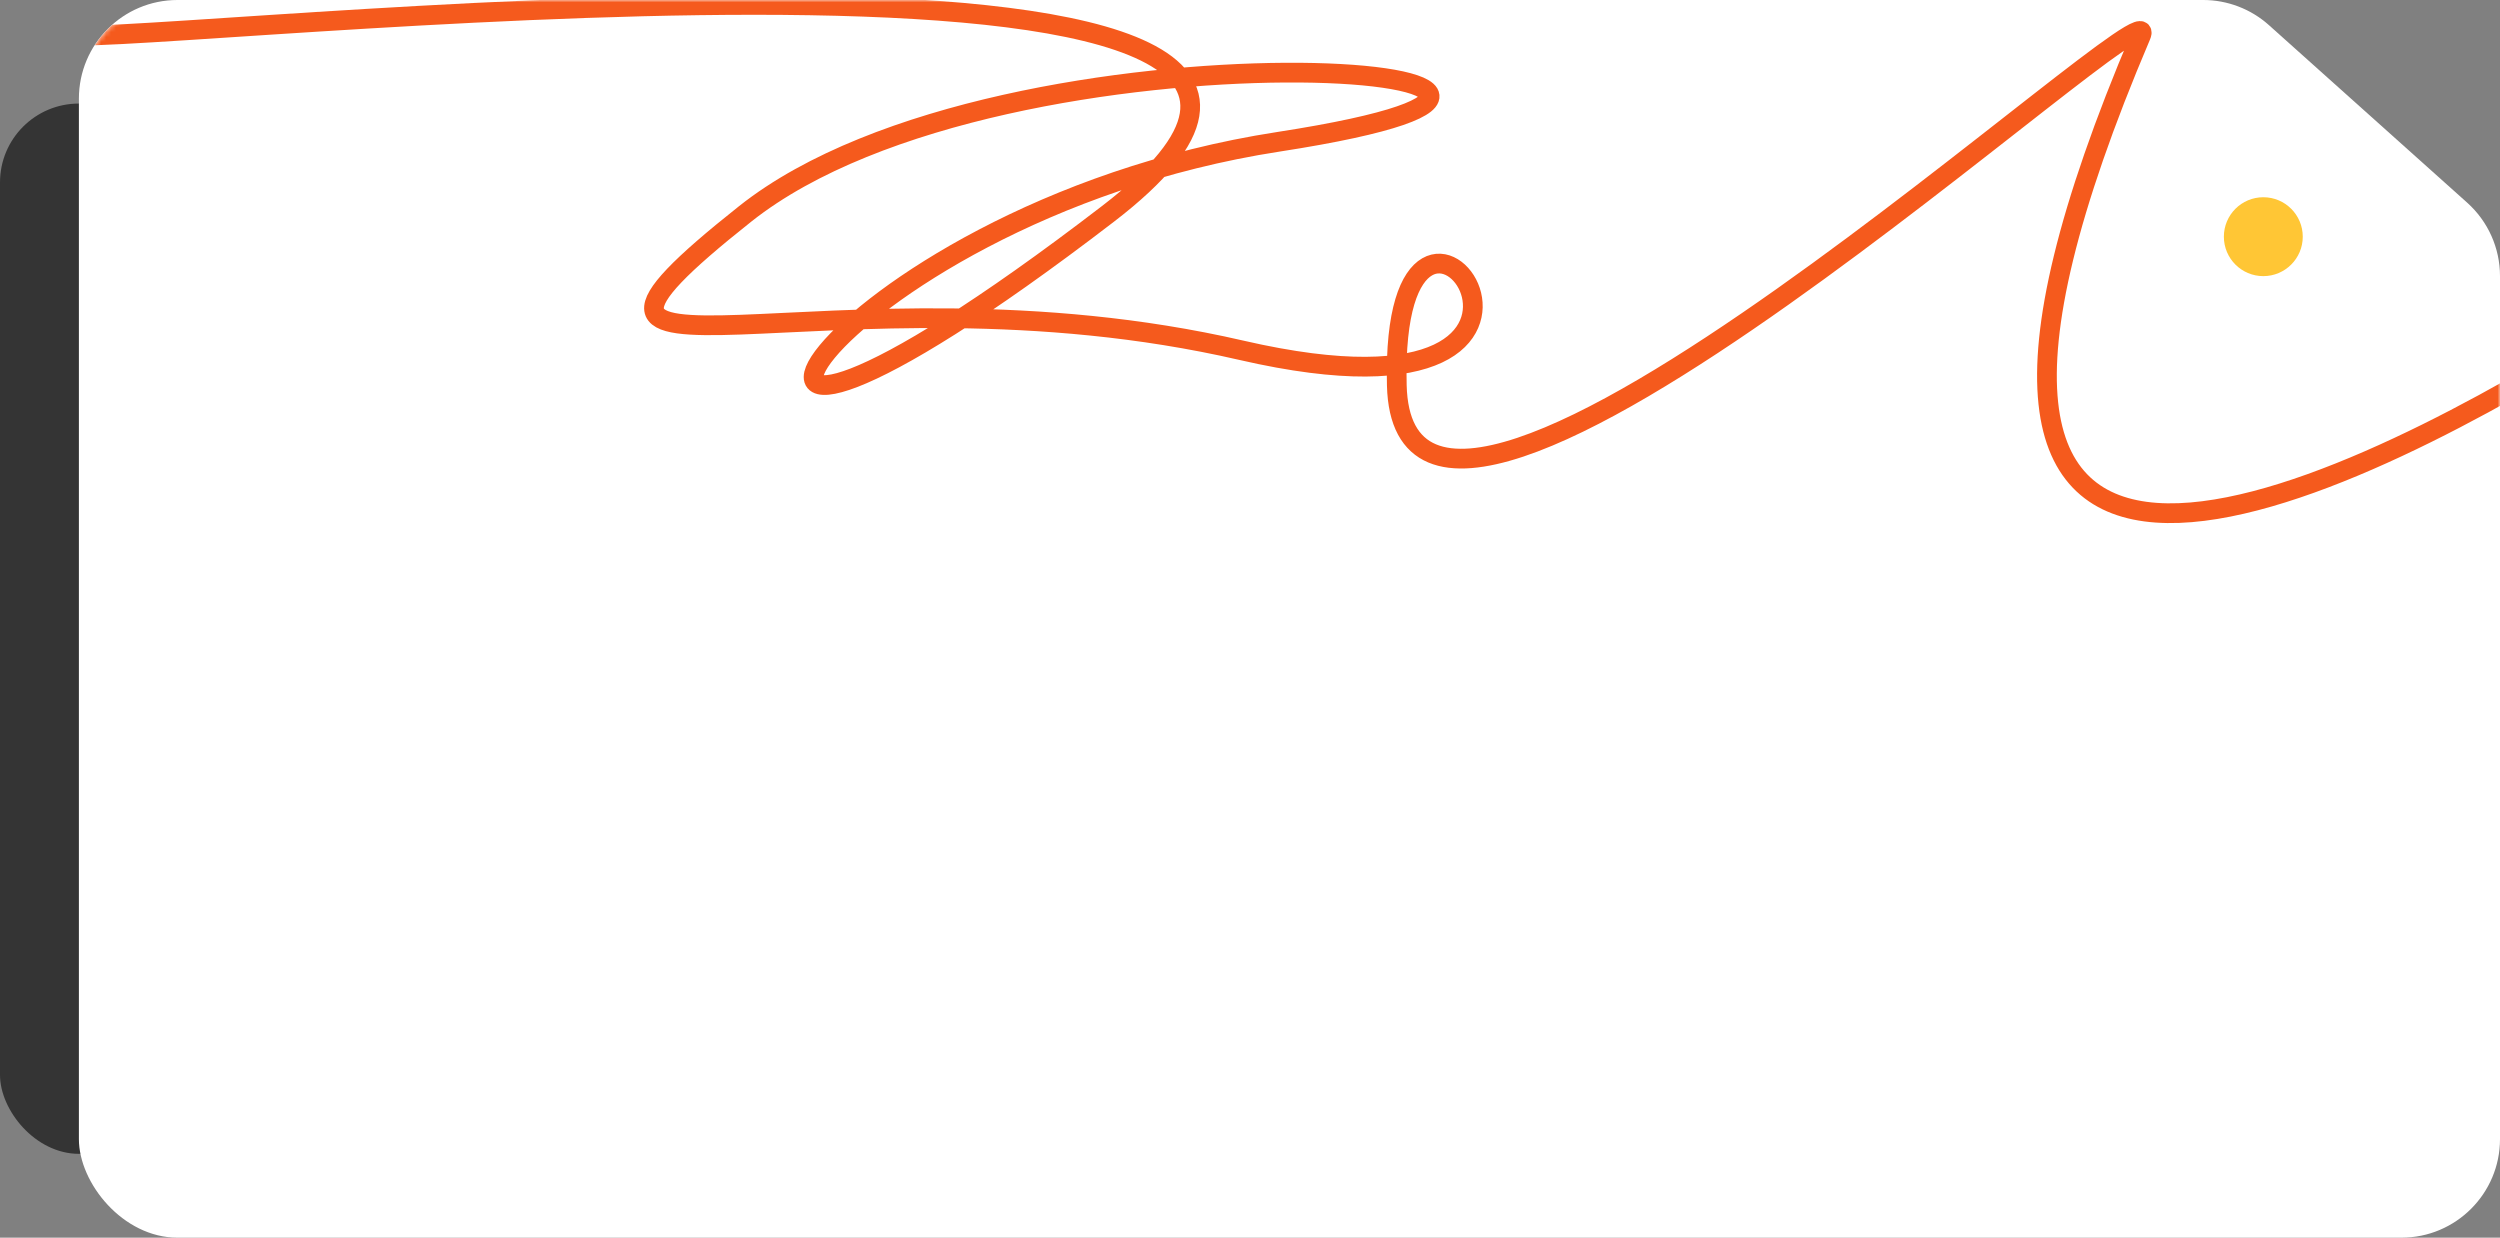
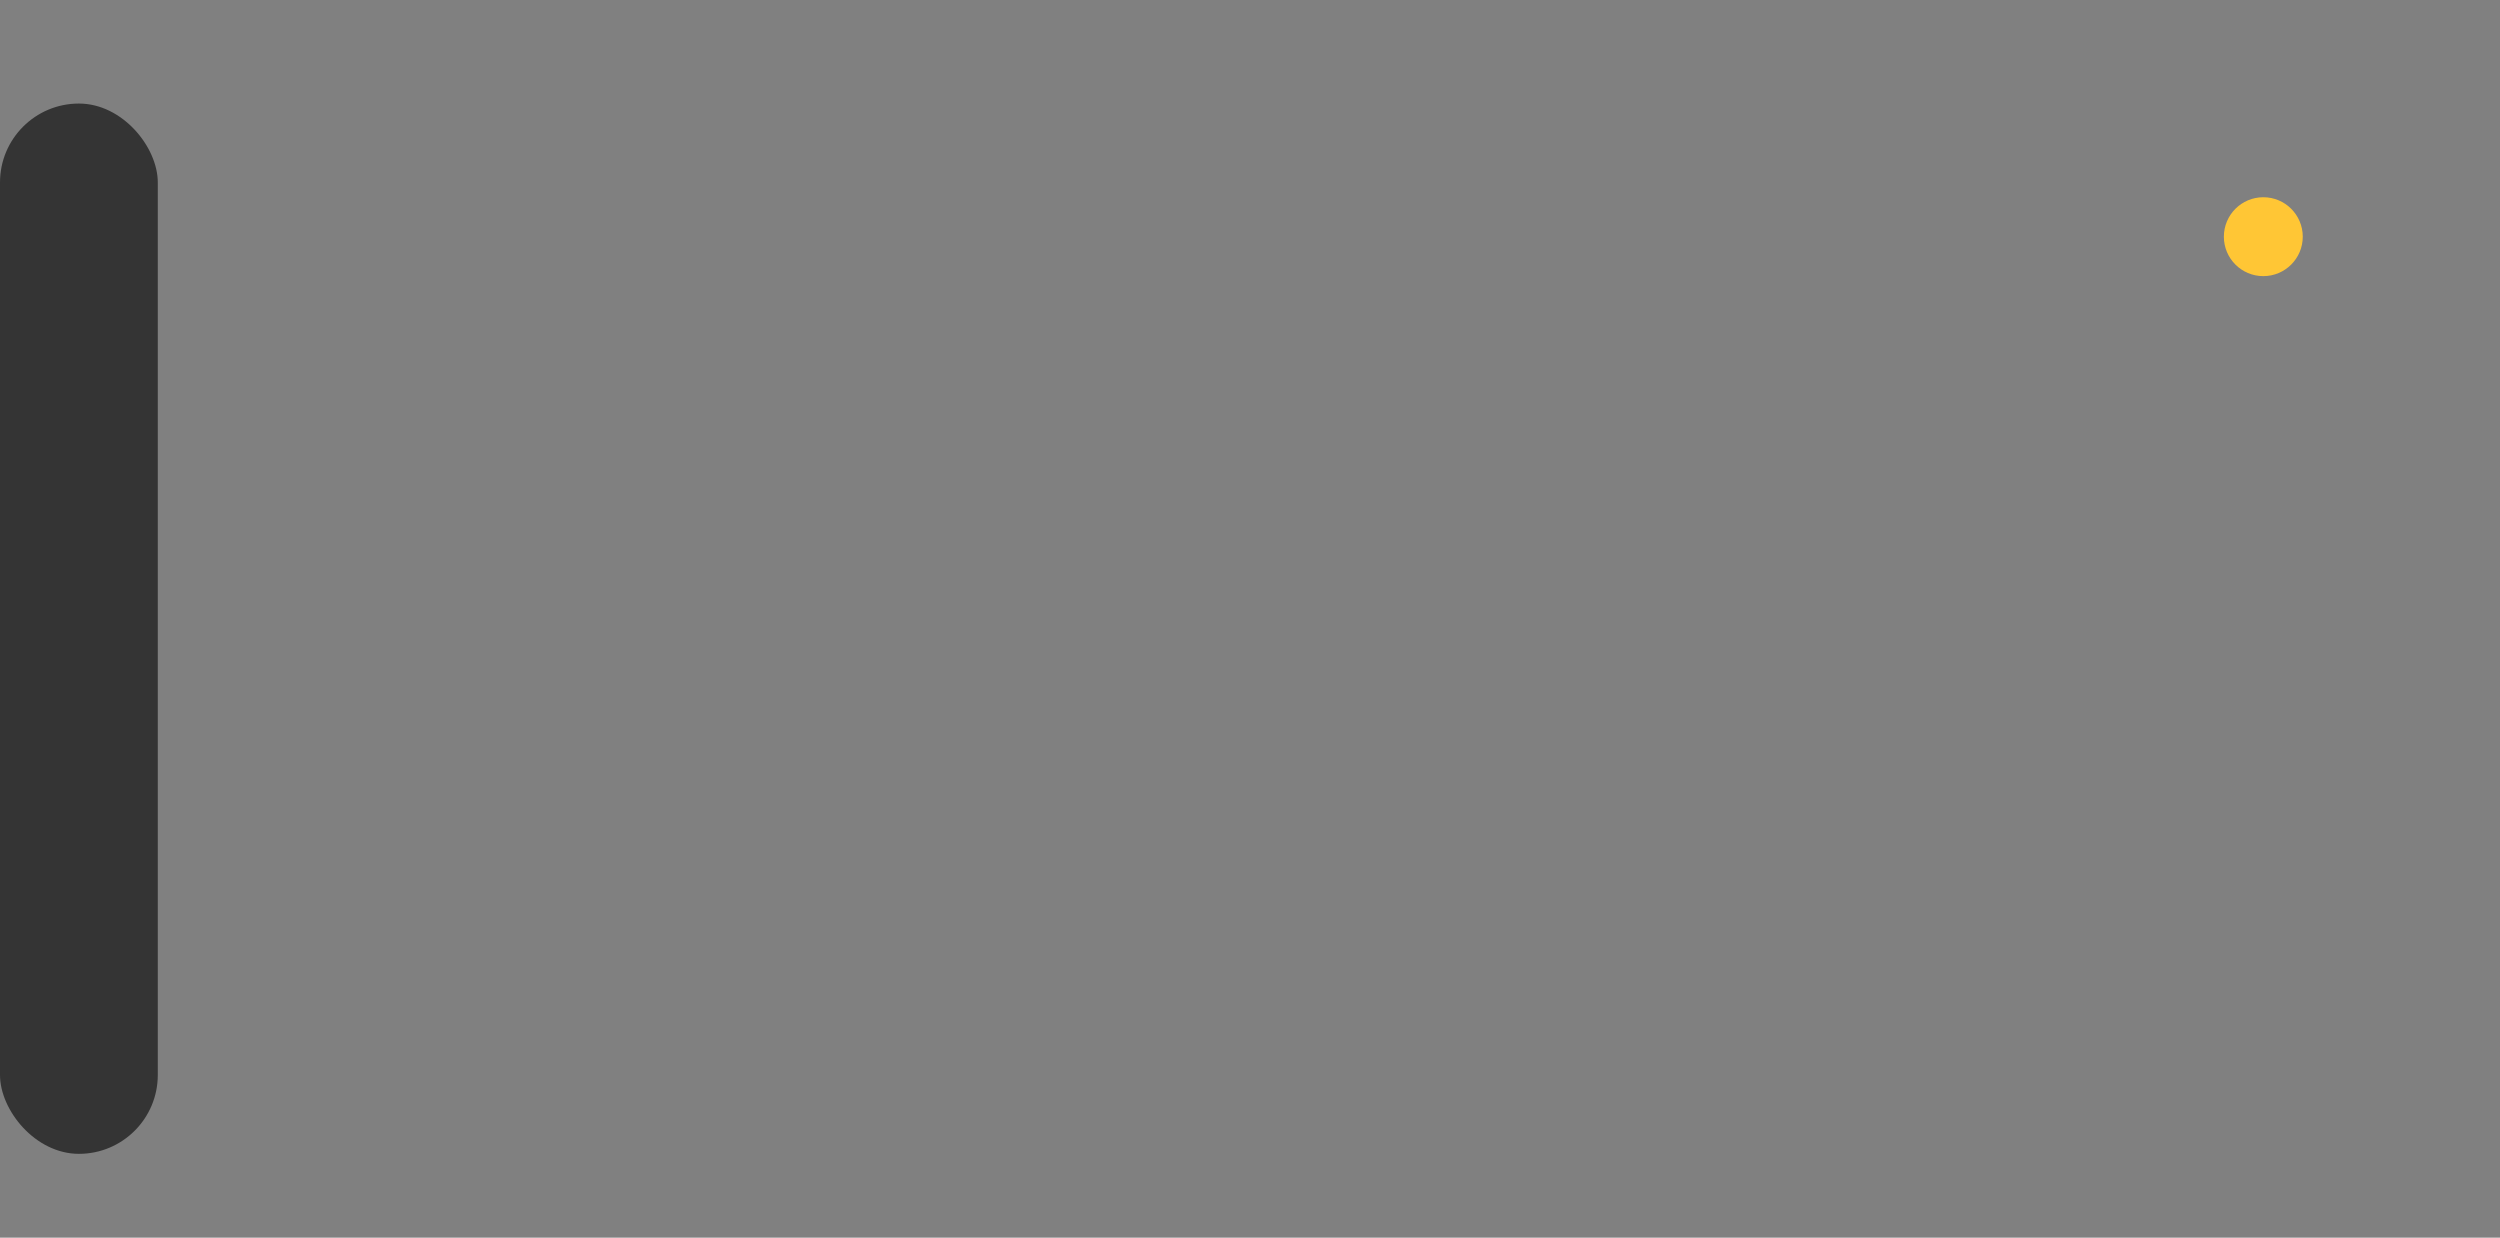
<svg xmlns="http://www.w3.org/2000/svg" width="507" height="251" viewBox="0 0 507 251" fill="none">
  <rect x="0" y="0" width="507" height="251" fill="#808080" stroke="none" />
  <rect y="21" width="32" height="213" rx="16" fill="#343434" />
  <g clip-path="url(#clip0_266_140)">
-     <path d="M507 55.999C507 50.312 504.579 44.894 500.342 41.1L460.143 5.101C456.475 1.816 451.724 0 446.8 0H36C24.954 0 16 8.954 16 20V231C16 242.046 24.954 251 36 251H487C498.046 251 507 242.046 507 231V55.999Z" fill="white" />
    <mask id="mask0_266_140" style="mask-type:alpha" maskUnits="userSpaceOnUse" x="16" y="0" width="491" height="251">
      <path d="M507 55.999C507 50.312 504.579 44.894 500.342 41.1L460.143 5.101C456.475 1.816 451.724 0 446.8 0H36C24.954 0 16 8.954 16 20V231C16 242.046 24.954 251 36 251H487C498.046 251 507 242.046 507 231V55.999Z" fill="white" />
    </mask>
    <g mask="url(#mask0_266_140)">
-       <path d="M525 69.5C473 101.5 373.364 150.199 434.176 7.239C440.171 -6.855 284.774 138.859 283.272 78.139C281.771 17.419 335.075 90.248 251.74 71.033C168.405 51.818 97.833 85.635 151.138 43.362C204.442 1.089 353.844 14.155 259.248 28.759C164.651 43.362 121.427 122.667 224.713 43.362C308.798 -21.2 49.034 7.238 16 7.238" stroke="#F55A1D" stroke-width="4" />
      <circle cx="459" cy="48" r="8" fill="#FFC635" />
    </g>
  </g>
  <defs>
    <clipPath id="clip0_266_140">
      <rect x="16" width="491" height="251" rx="20" fill="white" />
    </clipPath>
  </defs>
</svg>